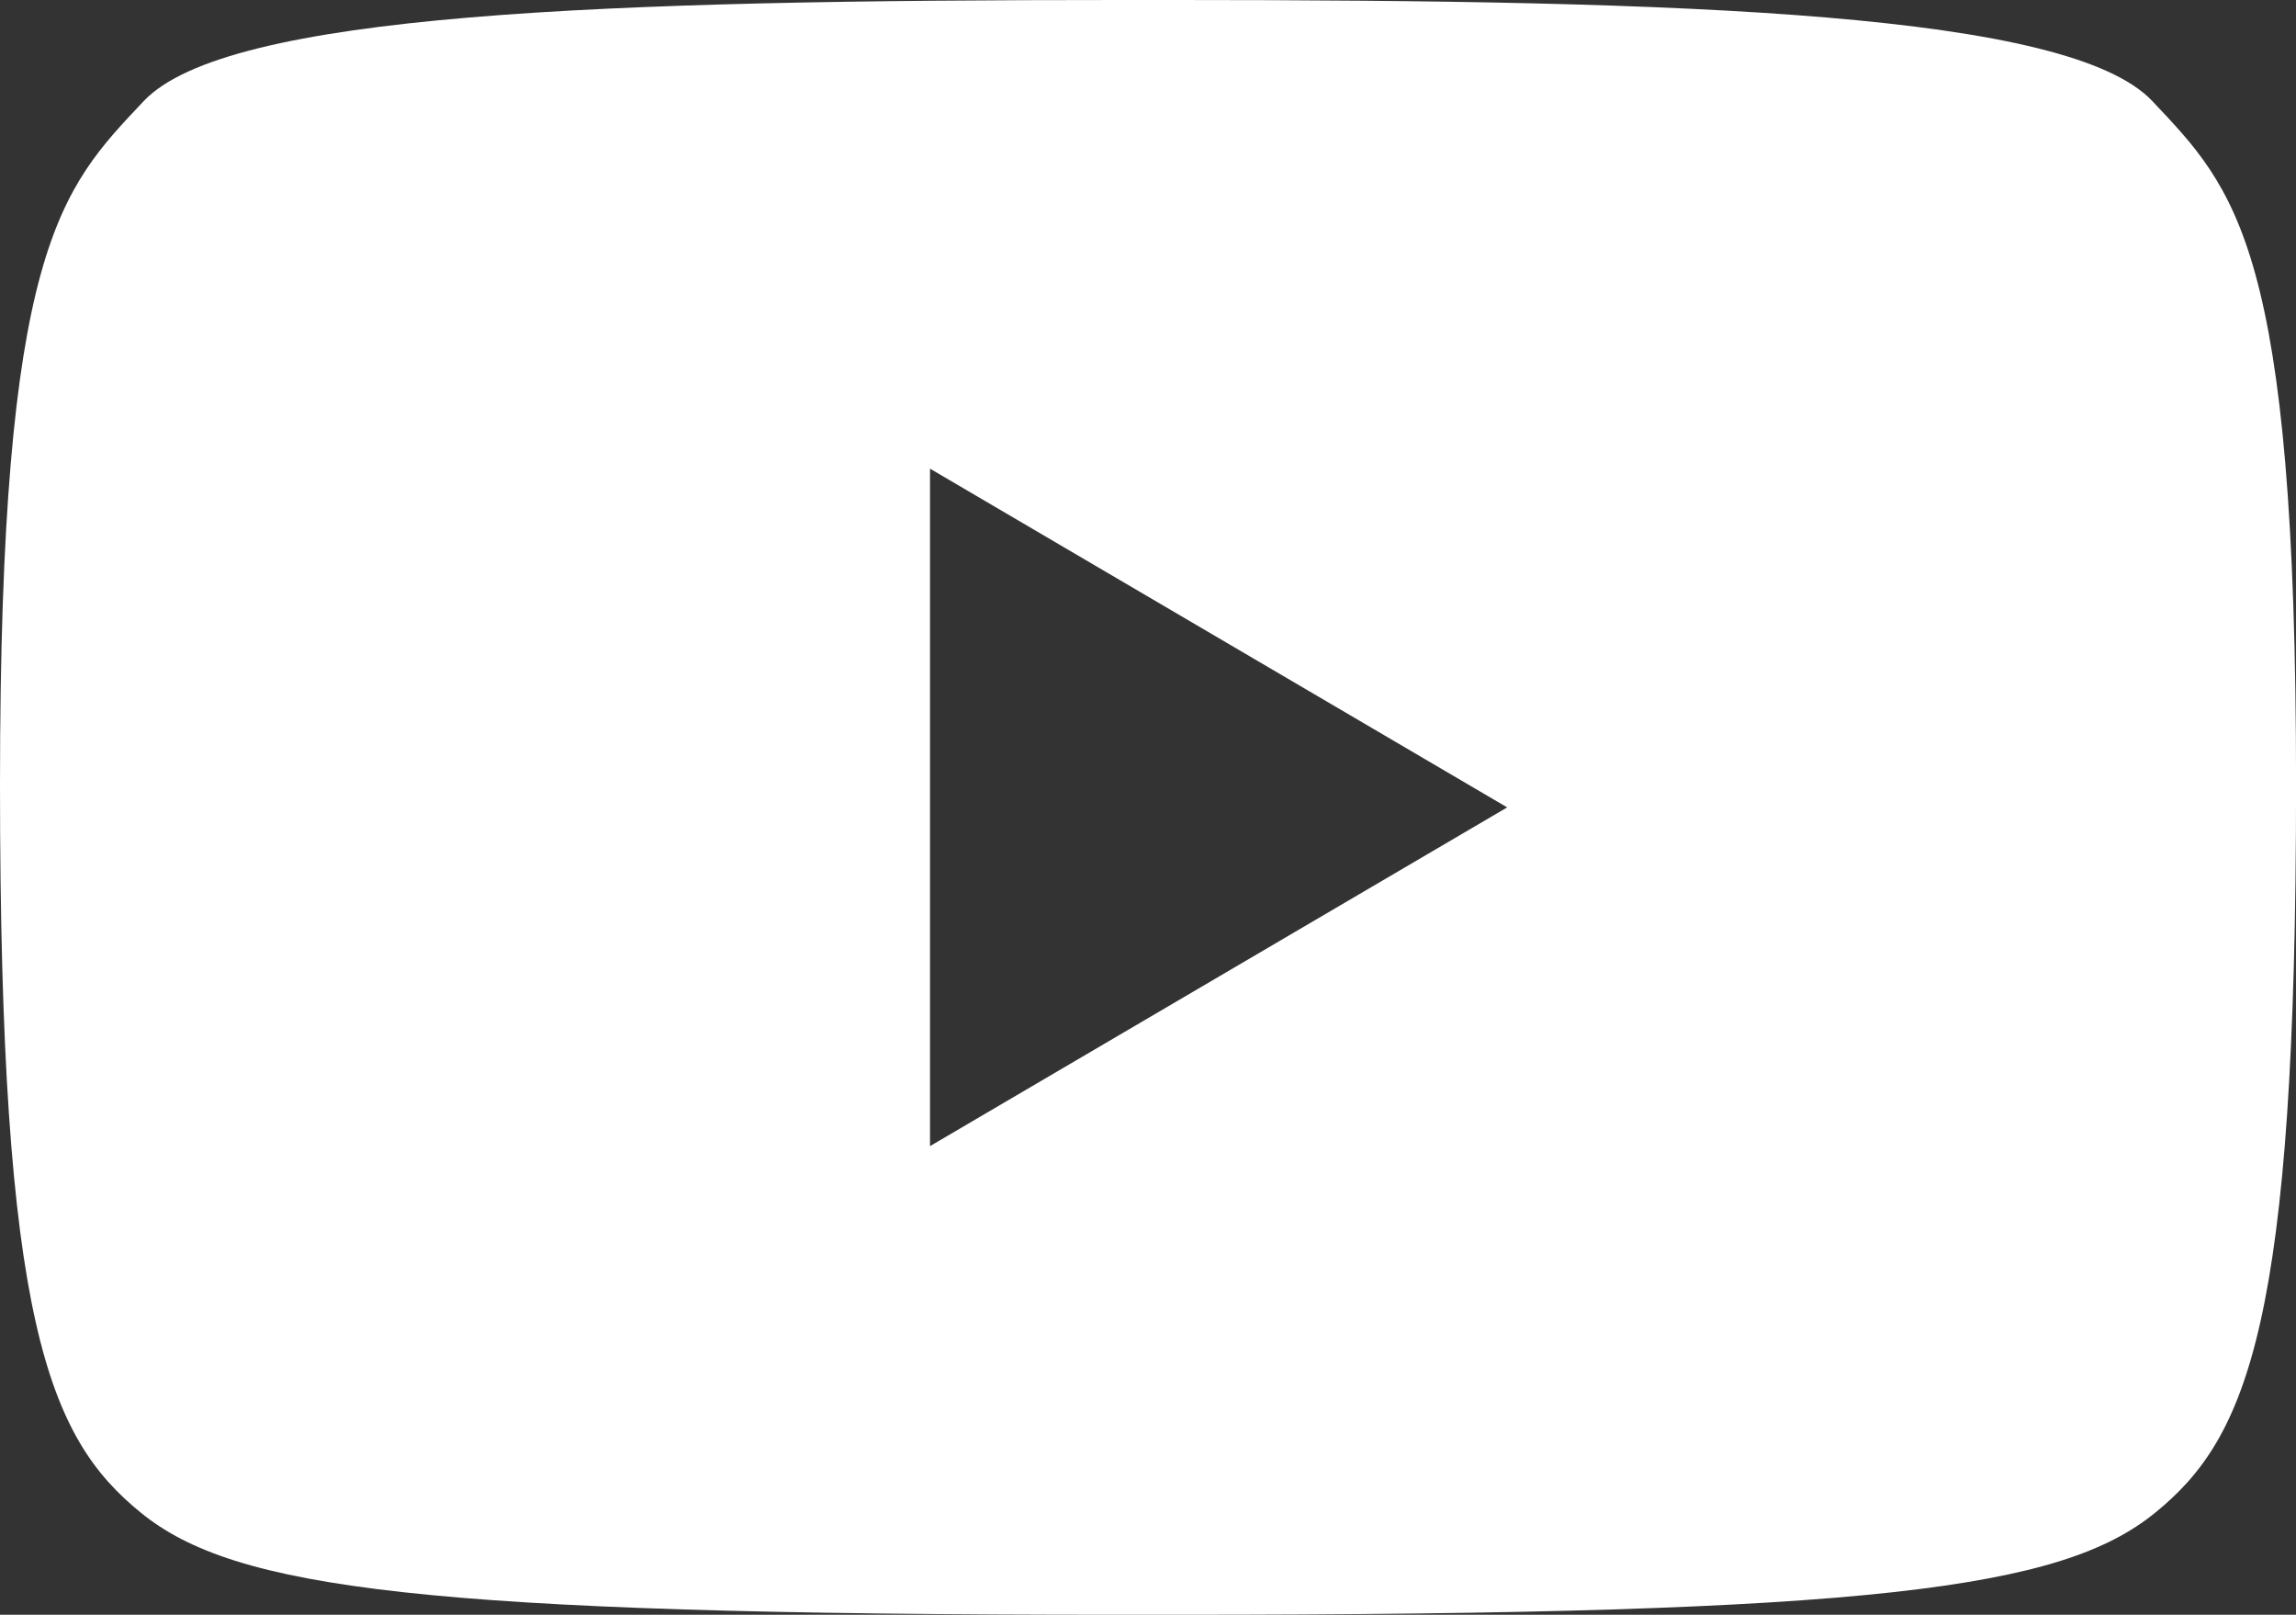
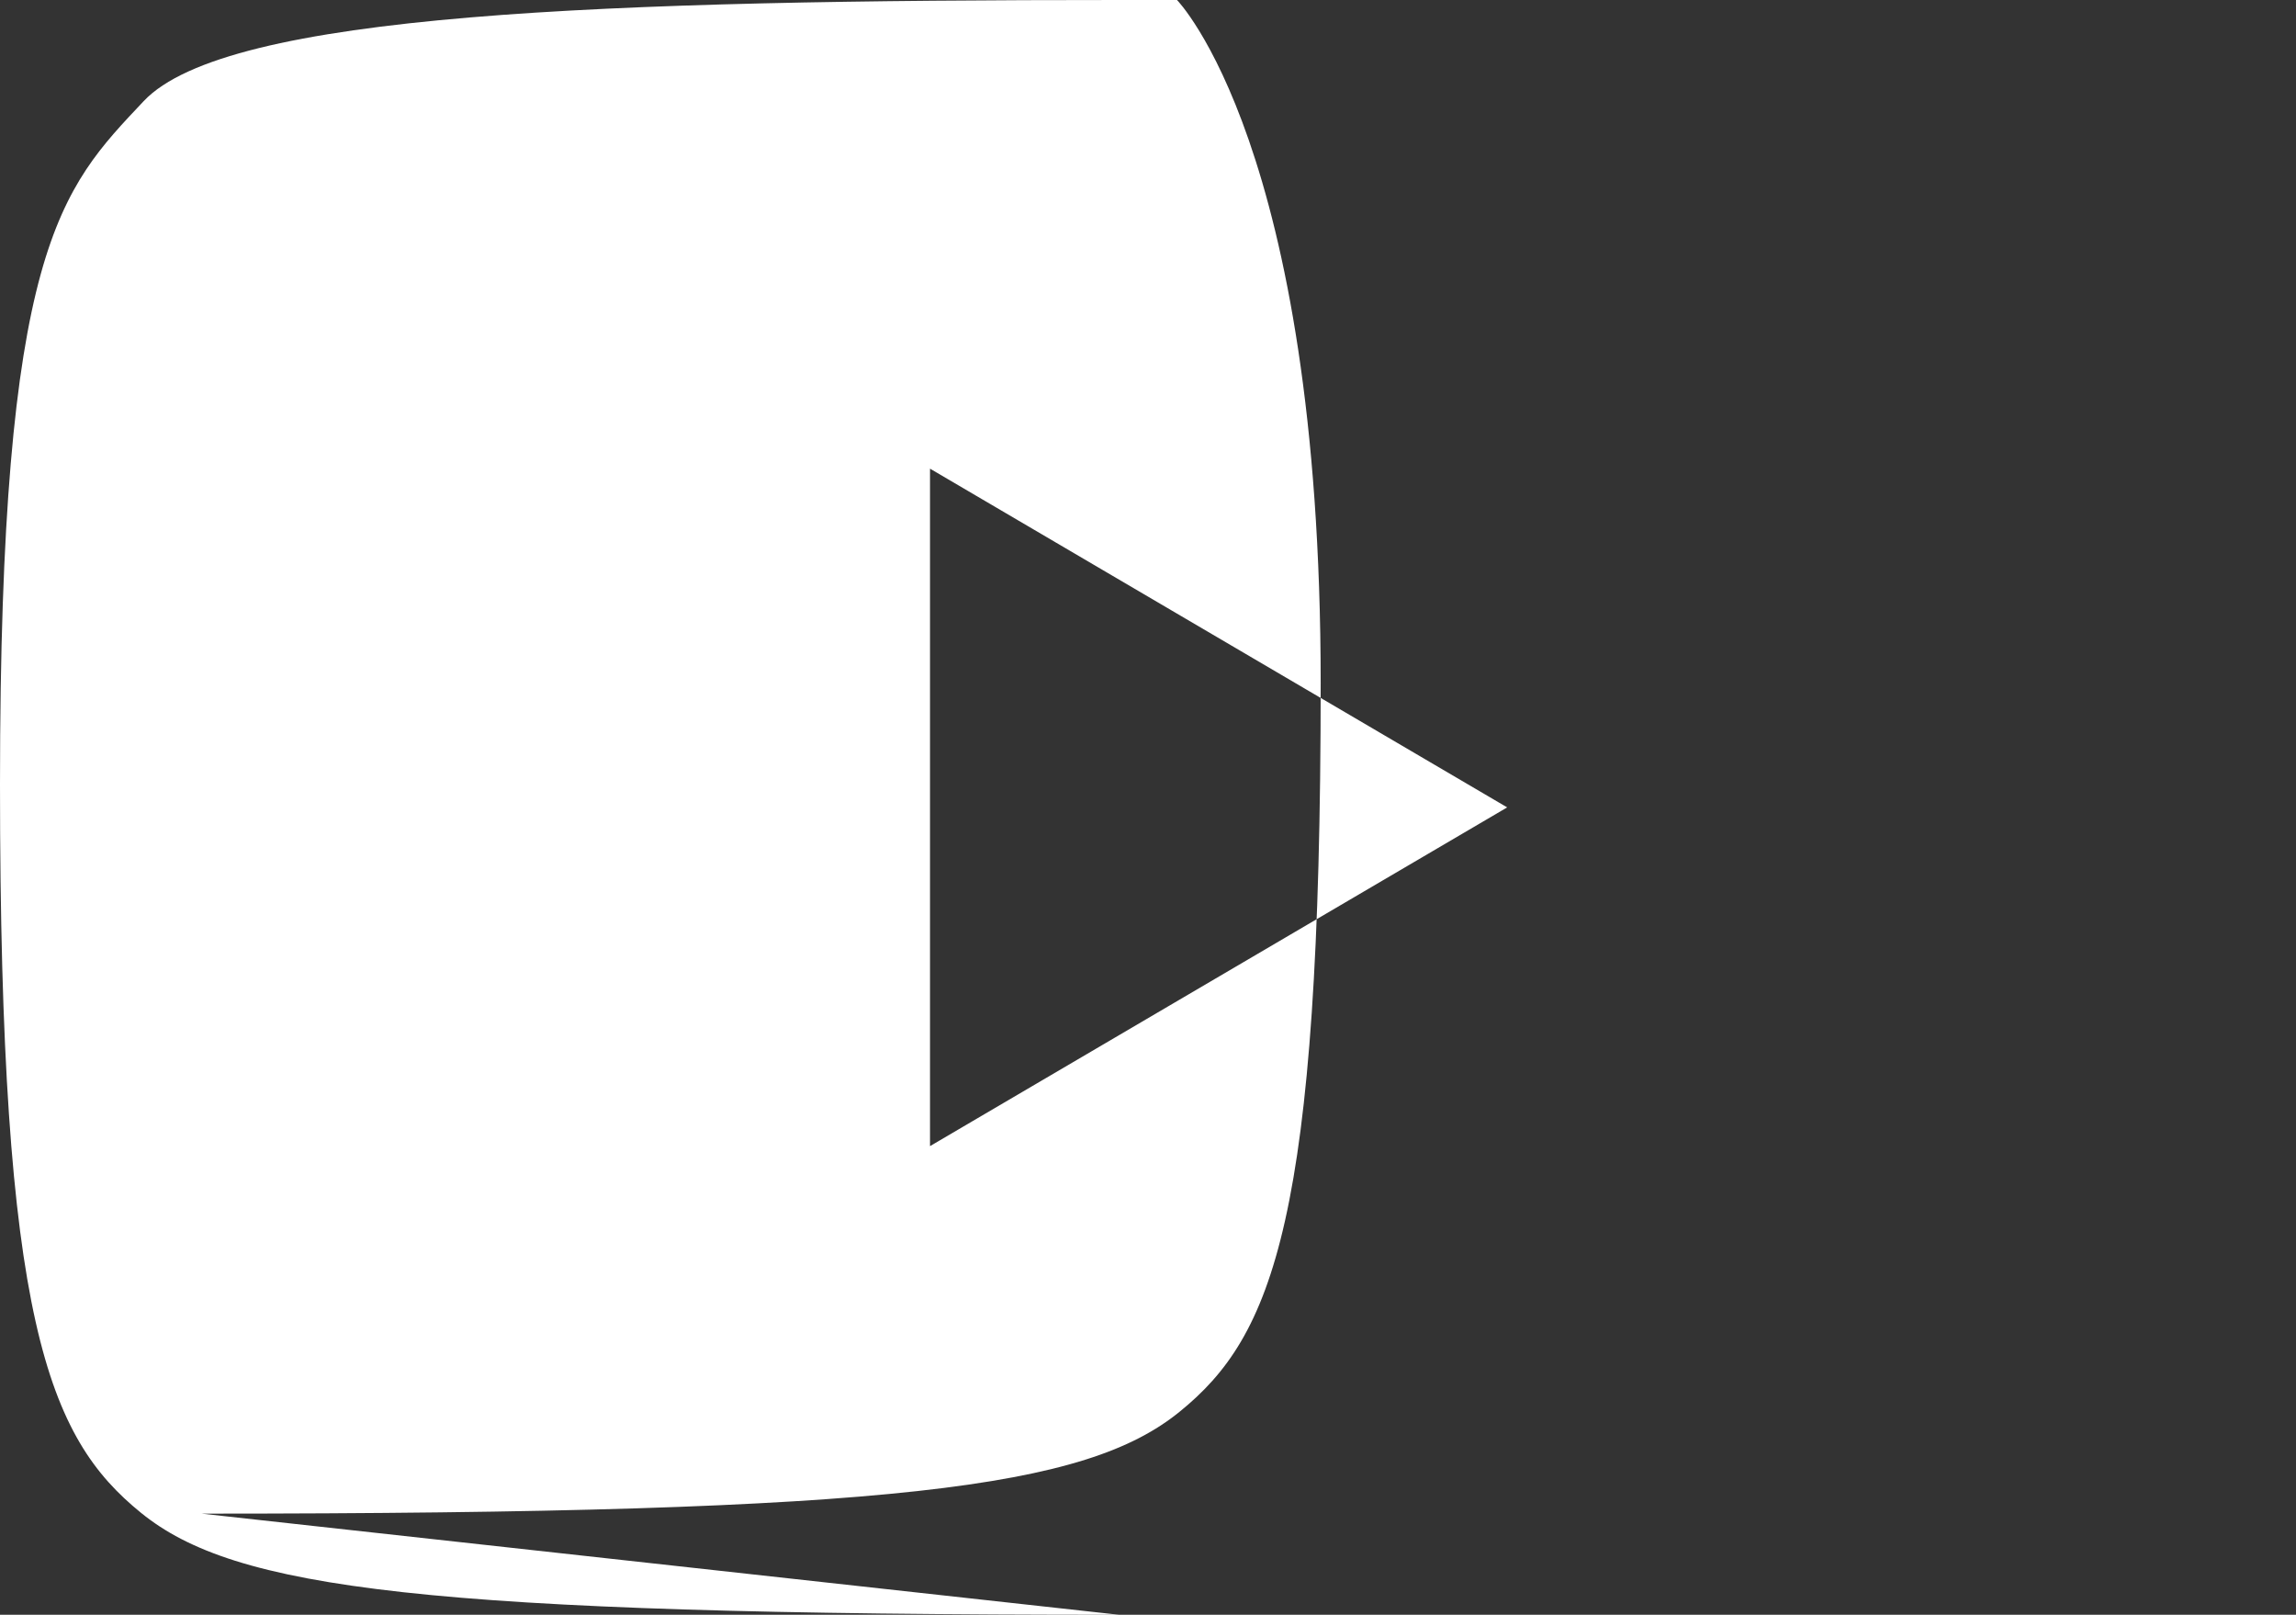
<svg xmlns="http://www.w3.org/2000/svg" width="42.668" height="30" viewBox="0 0 42.668 30">
  <rect x="0" y="0" width="42.668" height="30" fill="#333333" stroke="none" />
-   <path id="パス_110" data-name="パス 110" d="M311.874,276.767c-12.974,0-16.44-.487-18.173-1.892s-2.623-3.56-2.623-13.536,1.124-11.053,2.67-12.693,8.571-1.879,18.126-1.879h1.077c9.555,0,16.58.24,18.126,1.879s2.67,2.717,2.67,12.693-.89,12.131-2.623,13.536-5.2,1.892-18.173,1.892Zm7.213-15-10.726-6.293V268.06Z" transform="translate(-291.078 -246.767)" fill="#fff" />
+   <path id="パス_110" data-name="パス 110" d="M311.874,276.767c-12.974,0-16.44-.487-18.173-1.892s-2.623-3.56-2.623-13.536,1.124-11.053,2.67-12.693,8.571-1.879,18.126-1.879h1.077s2.67,2.717,2.67,12.693-.89,12.131-2.623,13.536-5.2,1.892-18.173,1.892Zm7.213-15-10.726-6.293V268.06Z" transform="translate(-291.078 -246.767)" fill="#fff" />
</svg>